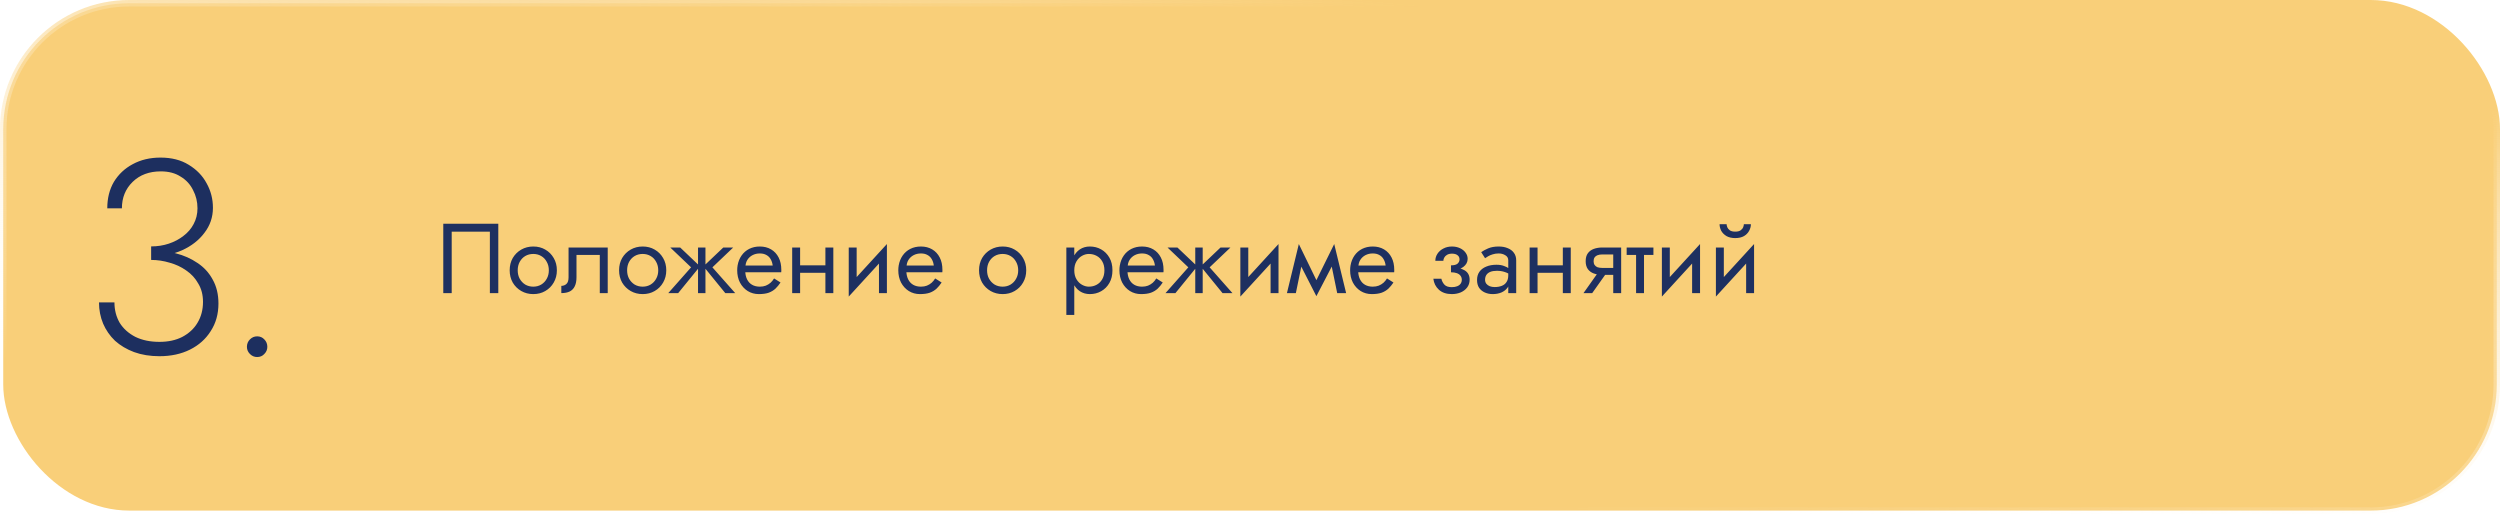
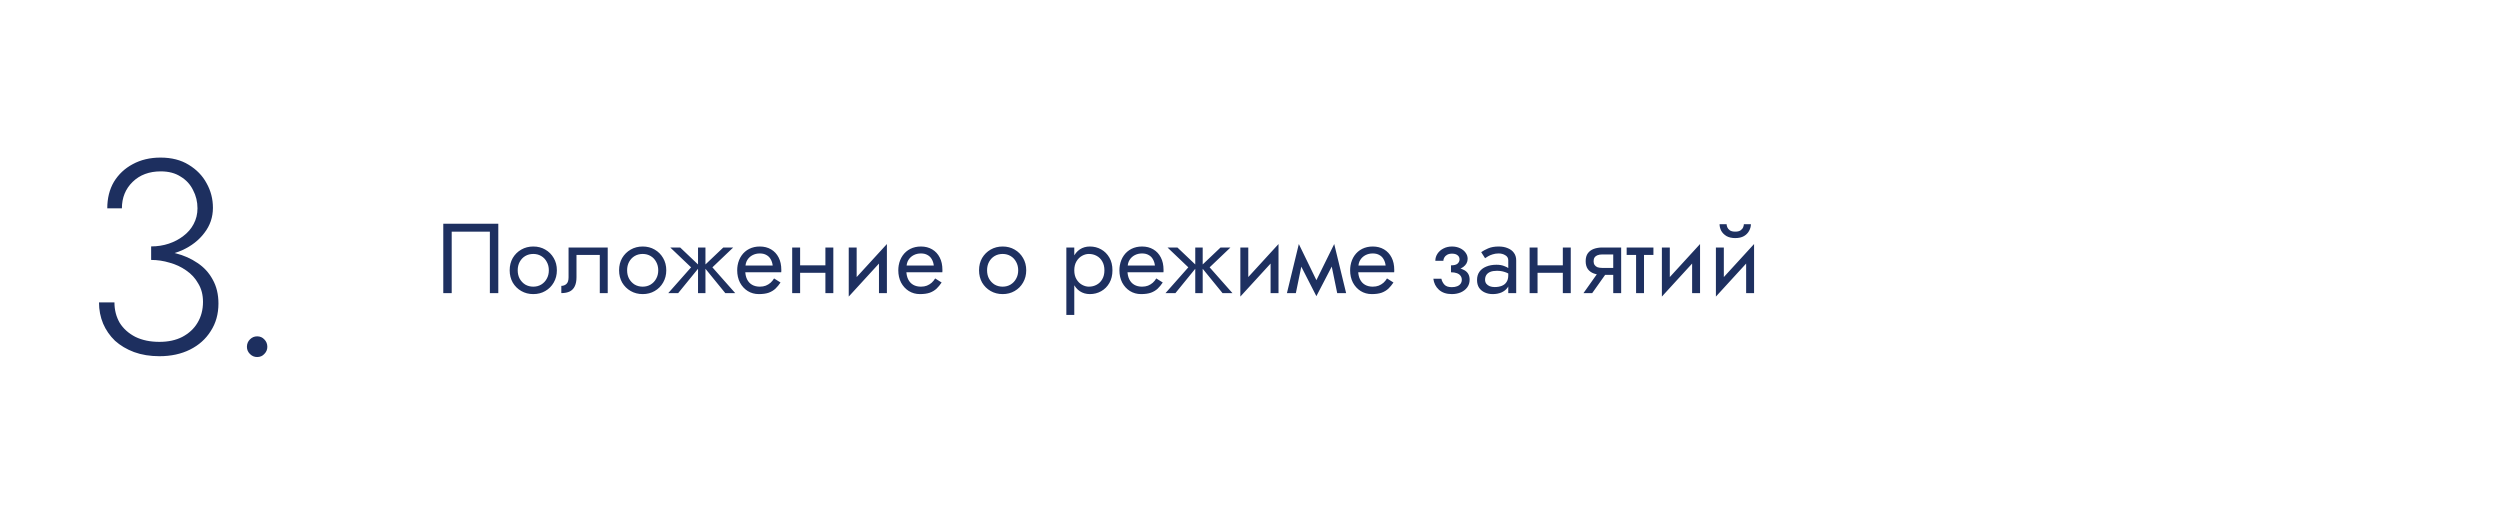
<svg xmlns="http://www.w3.org/2000/svg" width="580" height="120" viewBox="0 0 580 120" fill="none">
-   <rect x="0.75" y="0.75" width="578.5" height="117.706" rx="29.25" fill="#F9CF79" stroke="url(#paint0_linear_2403_571)" stroke-width="1.5" />
  <path d="M113.65 53.74V68H115.605V51.9H102.84V68H104.795V53.74H113.65ZM118.246 62.71C118.246 63.768 118.484 64.719 118.959 65.562C119.45 66.39 120.109 67.042 120.937 67.517C121.765 67.992 122.693 68.23 123.72 68.23C124.763 68.23 125.691 67.992 126.503 67.517C127.331 67.042 127.983 66.39 128.458 65.562C128.949 64.719 129.194 63.768 129.194 62.71C129.194 61.637 128.949 60.686 128.458 59.858C127.983 59.03 127.331 58.378 126.503 57.903C125.691 57.428 124.763 57.19 123.72 57.19C122.693 57.19 121.765 57.428 120.937 57.903C120.109 58.378 119.45 59.03 118.959 59.858C118.484 60.686 118.246 61.637 118.246 62.71ZM120.109 62.71C120.109 61.974 120.263 61.322 120.569 60.755C120.891 60.172 121.321 59.72 121.857 59.398C122.409 59.076 123.03 58.915 123.72 58.915C124.41 58.915 125.024 59.076 125.56 59.398C126.112 59.72 126.542 60.172 126.848 60.755C127.17 61.322 127.331 61.974 127.331 62.71C127.331 63.446 127.17 64.098 126.848 64.665C126.542 65.232 126.112 65.685 125.56 66.022C125.024 66.344 124.41 66.505 123.72 66.505C123.03 66.505 122.409 66.344 121.857 66.022C121.321 65.685 120.891 65.232 120.569 64.665C120.263 64.098 120.109 63.446 120.109 62.71ZM140.991 57.42H131.906V64.32C131.906 65.071 131.737 65.593 131.4 65.884C131.078 66.175 130.687 66.321 130.227 66.321V68C131.024 68 131.684 67.87 132.205 67.609C132.726 67.333 133.11 66.927 133.355 66.39C133.616 65.838 133.746 65.148 133.746 64.32V59.145H139.151V68H140.991V57.42ZM143.627 62.71C143.627 63.768 143.865 64.719 144.34 65.562C144.831 66.39 145.49 67.042 146.318 67.517C147.146 67.992 148.074 68.23 149.101 68.23C150.144 68.23 151.072 67.992 151.884 67.517C152.712 67.042 153.364 66.39 153.839 65.562C154.33 64.719 154.575 63.768 154.575 62.71C154.575 61.637 154.33 60.686 153.839 59.858C153.364 59.03 152.712 58.378 151.884 57.903C151.072 57.428 150.144 57.19 149.101 57.19C148.074 57.19 147.146 57.428 146.318 57.903C145.49 58.378 144.831 59.03 144.34 59.858C143.865 60.686 143.627 61.637 143.627 62.71ZM145.49 62.71C145.49 61.974 145.644 61.322 145.95 60.755C146.272 60.172 146.702 59.72 147.238 59.398C147.79 59.076 148.411 58.915 149.101 58.915C149.791 58.915 150.405 59.076 150.941 59.398C151.493 59.72 151.923 60.172 152.229 60.755C152.551 61.322 152.712 61.974 152.712 62.71C152.712 63.446 152.551 64.098 152.229 64.665C151.923 65.232 151.493 65.685 150.941 66.022C150.405 66.344 149.791 66.505 149.101 66.505C148.411 66.505 147.79 66.344 147.238 66.022C146.702 65.685 146.272 65.232 145.95 64.665C145.644 64.098 145.49 63.446 145.49 62.71ZM167.806 57.42L163.206 61.79L168.266 68H170.566L165.276 62.02L170.106 57.42H167.806ZM163.666 57.42H161.941V68H163.666V57.42ZM157.801 57.42H155.501L160.331 62.02L155.041 68H157.341L162.401 61.79L157.801 57.42ZM172.203 63.17H181.242C181.257 63.078 181.265 62.986 181.265 62.894C181.265 62.802 181.265 62.71 181.265 62.618C181.265 61.499 181.058 60.54 180.644 59.743C180.23 58.93 179.647 58.302 178.896 57.857C178.144 57.412 177.27 57.19 176.274 57.19C175.369 57.19 174.549 57.374 173.813 57.742C173.092 58.11 172.502 58.624 172.042 59.283C171.582 59.942 171.275 60.709 171.122 61.583C171.091 61.767 171.068 61.951 171.053 62.135C171.037 62.319 171.03 62.511 171.03 62.71C171.03 63.768 171.244 64.719 171.674 65.562C172.118 66.39 172.716 67.042 173.468 67.517C174.234 67.992 175.093 68.23 176.044 68.23C176.964 68.23 177.73 68.123 178.344 67.908C178.957 67.678 179.478 67.364 179.908 66.965C180.337 66.551 180.728 66.076 181.081 65.539L179.586 64.596C179.356 64.979 179.08 65.317 178.758 65.608C178.436 65.884 178.068 66.106 177.654 66.275C177.255 66.428 176.795 66.505 176.274 66.505C175.584 66.505 174.986 66.359 174.48 66.068C173.974 65.777 173.583 65.347 173.307 64.78C173.031 64.213 172.893 63.523 172.893 62.71L172.939 62.02C172.939 61.361 173.084 60.793 173.376 60.318C173.682 59.827 174.089 59.452 174.595 59.191C175.101 58.93 175.66 58.8 176.274 58.8C176.887 58.8 177.401 58.923 177.815 59.168C178.244 59.398 178.574 59.728 178.804 60.157C179.049 60.571 179.202 61.054 179.264 61.606H172.203V63.17ZM184.868 63.285H192.688V61.56H184.868V63.285ZM191.492 57.42V68H193.332V57.42H191.492ZM183.787 57.42V68H185.627V57.42H183.787ZM205.646 59.26L205.761 56.615L197.021 66.16L196.906 68.805L205.646 59.26ZM198.746 57.42H196.906V68.805L198.746 66.275V57.42ZM205.761 56.615L203.921 59.145V68H205.761V56.615ZM209.578 63.17H218.617C218.632 63.078 218.64 62.986 218.64 62.894C218.64 62.802 218.64 62.71 218.64 62.618C218.64 61.499 218.433 60.54 218.019 59.743C217.605 58.93 217.022 58.302 216.271 57.857C215.519 57.412 214.645 57.19 213.649 57.19C212.744 57.19 211.924 57.374 211.188 57.742C210.467 58.11 209.877 58.624 209.417 59.283C208.957 59.942 208.65 60.709 208.497 61.583C208.466 61.767 208.443 61.951 208.428 62.135C208.412 62.319 208.405 62.511 208.405 62.71C208.405 63.768 208.619 64.719 209.049 65.562C209.493 66.39 210.091 67.042 210.843 67.517C211.609 67.992 212.468 68.23 213.419 68.23C214.339 68.23 215.105 68.123 215.719 67.908C216.332 67.678 216.853 67.364 217.283 66.965C217.712 66.551 218.103 66.076 218.456 65.539L216.961 64.596C216.731 64.979 216.455 65.317 216.133 65.608C215.811 65.884 215.443 66.106 215.029 66.275C214.63 66.428 214.17 66.505 213.649 66.505C212.959 66.505 212.361 66.359 211.855 66.068C211.349 65.777 210.958 65.347 210.682 64.78C210.406 64.213 210.268 63.523 210.268 62.71L210.314 62.02C210.314 61.361 210.459 60.793 210.751 60.318C211.057 59.827 211.464 59.452 211.97 59.191C212.476 58.93 213.035 58.8 213.649 58.8C214.262 58.8 214.776 58.923 215.19 59.168C215.619 59.398 215.949 59.728 216.179 60.157C216.424 60.571 216.577 61.054 216.639 61.606H209.578V63.17ZM227.137 62.71C227.137 63.768 227.375 64.719 227.85 65.562C228.341 66.39 229 67.042 229.828 67.517C230.656 67.992 231.584 68.23 232.611 68.23C233.654 68.23 234.581 67.992 235.394 67.517C236.222 67.042 236.874 66.39 237.349 65.562C237.84 64.719 238.085 63.768 238.085 62.71C238.085 61.637 237.84 60.686 237.349 59.858C236.874 59.03 236.222 58.378 235.394 57.903C234.581 57.428 233.654 57.19 232.611 57.19C231.584 57.19 230.656 57.428 229.828 57.903C229 58.378 228.341 59.03 227.85 59.858C227.375 60.686 227.137 61.637 227.137 62.71ZM229 62.71C229 61.974 229.153 61.322 229.46 60.755C229.782 60.172 230.211 59.72 230.748 59.398C231.3 59.076 231.921 58.915 232.611 58.915C233.301 58.915 233.914 59.076 234.451 59.398C235.003 59.72 235.432 60.172 235.739 60.755C236.061 61.322 236.222 61.974 236.222 62.71C236.222 63.446 236.061 64.098 235.739 64.665C235.432 65.232 235.003 65.685 234.451 66.022C233.914 66.344 233.301 66.505 232.611 66.505C231.921 66.505 231.3 66.344 230.748 66.022C230.211 65.685 229.782 65.232 229.46 64.665C229.153 64.098 229 63.446 229 62.71ZM249.233 73.06V57.42H247.393V73.06H249.233ZM258.088 62.71C258.088 61.56 257.851 60.579 257.375 59.766C256.9 58.938 256.264 58.302 255.466 57.857C254.684 57.412 253.81 57.19 252.844 57.19C251.97 57.19 251.196 57.412 250.521 57.857C249.862 58.302 249.341 58.938 248.957 59.766C248.589 60.579 248.405 61.56 248.405 62.71C248.405 63.845 248.589 64.826 248.957 65.654C249.341 66.482 249.862 67.118 250.521 67.563C251.196 68.008 251.97 68.23 252.844 68.23C253.81 68.23 254.684 68.008 255.466 67.563C256.264 67.118 256.9 66.482 257.375 65.654C257.851 64.826 258.088 63.845 258.088 62.71ZM256.225 62.71C256.225 63.523 256.057 64.213 255.719 64.78C255.397 65.347 254.96 65.777 254.408 66.068C253.872 66.359 253.274 66.505 252.614 66.505C252.078 66.505 251.549 66.359 251.027 66.068C250.506 65.777 250.077 65.347 249.739 64.78C249.402 64.213 249.233 63.523 249.233 62.71C249.233 61.897 249.402 61.207 249.739 60.64C250.077 60.073 250.506 59.643 251.027 59.352C251.549 59.061 252.078 58.915 252.614 58.915C253.274 58.915 253.872 59.061 254.408 59.352C254.96 59.643 255.397 60.073 255.719 60.64C256.057 61.207 256.225 61.897 256.225 62.71ZM260.878 63.17H269.917C269.933 63.078 269.94 62.986 269.94 62.894C269.94 62.802 269.94 62.71 269.94 62.618C269.94 61.499 269.733 60.54 269.319 59.743C268.905 58.93 268.323 58.302 267.571 57.857C266.82 57.412 265.946 57.19 264.949 57.19C264.045 57.19 263.224 57.374 262.488 57.742C261.768 58.11 261.177 58.624 260.717 59.283C260.257 59.942 259.951 60.709 259.797 61.583C259.767 61.767 259.744 61.951 259.728 62.135C259.713 62.319 259.705 62.511 259.705 62.71C259.705 63.768 259.92 64.719 260.349 65.562C260.794 66.39 261.392 67.042 262.143 67.517C262.91 67.992 263.769 68.23 264.719 68.23C265.639 68.23 266.406 68.123 267.019 67.908C267.633 67.678 268.154 67.364 268.583 66.965C269.013 66.551 269.404 66.076 269.756 65.539L268.261 64.596C268.031 64.979 267.755 65.317 267.433 65.608C267.111 65.884 266.743 66.106 266.329 66.275C265.931 66.428 265.471 66.505 264.949 66.505C264.259 66.505 263.661 66.359 263.155 66.068C262.649 65.777 262.258 65.347 261.982 64.78C261.706 64.213 261.568 63.523 261.568 62.71L261.614 62.02C261.614 61.361 261.76 60.793 262.051 60.318C262.358 59.827 262.764 59.452 263.27 59.191C263.776 58.93 264.336 58.8 264.949 58.8C265.563 58.8 266.076 58.923 266.49 59.168C266.92 59.398 267.249 59.728 267.479 60.157C267.725 60.571 267.878 61.054 267.939 61.606H260.878V63.17ZM283.165 57.42L278.565 61.79L283.625 68H285.925L280.635 62.02L285.465 57.42H283.165ZM279.025 57.42H277.3V68H279.025V57.42ZM273.16 57.42H270.86L275.69 62.02L270.4 68H272.7L277.76 61.79L273.16 57.42ZM296.501 59.26L296.616 56.615L287.876 66.16L287.761 68.805L296.501 59.26ZM289.601 57.42H287.761V68.805L289.601 66.275V57.42ZM296.616 56.615L294.776 59.145V68H296.616V56.615ZM310.23 68H312.3L309.54 56.615L308.505 59.605L310.23 68ZM304.71 66.413L305.4 68.713L309.77 60.295L309.54 56.615L304.71 66.413ZM305.4 68.713L306.09 66.413L301.329 56.615L301.099 60.295L305.4 68.713ZM298.569 68H300.639L302.364 59.605L301.329 56.615L298.569 68ZM314.403 63.17H323.442C323.457 63.078 323.465 62.986 323.465 62.894C323.465 62.802 323.465 62.71 323.465 62.618C323.465 61.499 323.258 60.54 322.844 59.743C322.43 58.93 321.847 58.302 321.096 57.857C320.344 57.412 319.47 57.19 318.474 57.19C317.569 57.19 316.749 57.374 316.013 57.742C315.292 58.11 314.702 58.624 314.242 59.283C313.782 59.942 313.475 60.709 313.322 61.583C313.291 61.767 313.268 61.951 313.253 62.135C313.237 62.319 313.23 62.511 313.23 62.71C313.23 63.768 313.444 64.719 313.874 65.562C314.318 66.39 314.916 67.042 315.668 67.517C316.434 67.992 317.293 68.23 318.244 68.23C319.164 68.23 319.93 68.123 320.544 67.908C321.157 67.678 321.678 67.364 322.108 66.965C322.537 66.551 322.928 66.076 323.281 65.539L321.786 64.596C321.556 64.979 321.28 65.317 320.958 65.608C320.636 65.884 320.268 66.106 319.854 66.275C319.455 66.428 318.995 66.505 318.474 66.505C317.784 66.505 317.186 66.359 316.68 66.068C316.174 65.777 315.783 65.347 315.507 64.78C315.231 64.213 315.093 63.523 315.093 62.71L315.139 62.02C315.139 61.361 315.284 60.793 315.576 60.318C315.882 59.827 316.289 59.452 316.795 59.191C317.301 58.93 317.86 58.8 318.474 58.8C319.087 58.8 319.601 58.923 320.015 59.168C320.444 59.398 320.774 59.728 321.004 60.157C321.249 60.571 321.402 61.054 321.464 61.606H314.403V63.17ZM336.631 62.71C337.843 62.71 338.786 62.457 339.46 61.951C340.15 61.445 340.495 60.809 340.495 60.042C340.495 59.521 340.334 59.045 340.012 58.616C339.706 58.187 339.276 57.842 338.724 57.581C338.172 57.32 337.551 57.19 336.861 57.19C336.125 57.19 335.466 57.343 334.883 57.65C334.301 57.941 333.841 58.34 333.503 58.846C333.166 59.352 332.997 59.904 332.997 60.502H334.86C334.86 60.257 334.929 60.011 335.067 59.766C335.205 59.505 335.42 59.291 335.711 59.122C336.018 58.938 336.401 58.846 336.861 58.846C337.413 58.846 337.843 58.969 338.149 59.214C338.456 59.444 338.609 59.766 338.609 60.18C338.609 60.563 338.456 60.893 338.149 61.169C337.843 61.43 337.337 61.56 336.631 61.56V62.71ZM336.815 68.23C337.567 68.23 338.257 68.1 338.885 67.839C339.514 67.563 340.012 67.18 340.38 66.689C340.764 66.183 340.955 65.585 340.955 64.895C340.955 63.898 340.564 63.17 339.782 62.71C339 62.25 337.95 62.02 336.631 62.02V63.17C337.168 63.17 337.62 63.239 337.988 63.377C338.372 63.515 338.655 63.714 338.839 63.975C339.039 64.236 339.138 64.55 339.138 64.918C339.138 65.255 339.046 65.554 338.862 65.815C338.678 66.076 338.41 66.275 338.057 66.413C337.72 66.551 337.306 66.62 336.815 66.62C336.018 66.62 335.443 66.421 335.09 66.022C334.738 65.623 334.508 65.171 334.4 64.665H332.537C332.66 65.692 333.089 66.543 333.825 67.218C334.577 67.893 335.573 68.23 336.815 68.23ZM344.536 64.895C344.536 64.466 344.636 64.098 344.835 63.791C345.035 63.484 345.334 63.247 345.732 63.078C346.146 62.909 346.66 62.825 347.273 62.825C347.948 62.825 348.554 62.917 349.09 63.101C349.627 63.27 350.156 63.538 350.677 63.906V62.825C350.57 62.687 350.371 62.511 350.079 62.296C349.788 62.066 349.397 61.867 348.906 61.698C348.431 61.514 347.856 61.422 347.181 61.422C346.261 61.422 345.464 61.568 344.789 61.859C344.115 62.135 343.593 62.534 343.225 63.055C342.857 63.576 342.673 64.213 342.673 64.964C342.673 65.685 342.834 66.29 343.156 66.781C343.494 67.256 343.938 67.617 344.49 67.862C345.042 68.107 345.648 68.23 346.307 68.23C347.043 68.23 347.71 68.107 348.308 67.862C348.906 67.601 349.382 67.233 349.734 66.758C350.102 66.267 350.286 65.685 350.286 65.01L349.918 63.86C349.918 64.519 349.78 65.048 349.504 65.447C349.244 65.846 348.876 66.137 348.4 66.321C347.925 66.505 347.381 66.597 346.767 66.597C346.353 66.597 345.978 66.536 345.64 66.413C345.303 66.275 345.035 66.083 344.835 65.838C344.636 65.577 344.536 65.263 344.536 64.895ZM344.536 59.904C344.705 59.781 344.935 59.636 345.226 59.467C345.533 59.283 345.893 59.13 346.307 59.007C346.721 58.869 347.181 58.8 347.687 58.8C348.27 58.8 348.784 58.938 349.228 59.214C349.688 59.475 349.918 59.873 349.918 60.41V68H351.758V60.41C351.758 59.72 351.582 59.137 351.229 58.662C350.892 58.187 350.417 57.826 349.803 57.581C349.205 57.32 348.5 57.19 347.687 57.19C346.737 57.19 345.924 57.336 345.249 57.627C344.575 57.918 344.038 58.21 343.639 58.501L344.536 59.904ZM355.952 63.285H363.772V61.56H355.952V63.285ZM362.576 57.42V68H364.416V57.42H362.576ZM354.871 57.42V68H356.711V57.42H354.871ZM369.394 68L373.304 62.48H371.28L367.37 68H369.394ZM376.11 68V57.42H374.27V68H376.11ZM375.029 62.158H371.74C371.296 62.158 370.92 62.104 370.613 61.997C370.322 61.874 370.1 61.698 369.946 61.468C369.793 61.238 369.716 60.947 369.716 60.594C369.716 60.241 369.793 59.95 369.946 59.72C370.1 59.49 370.322 59.321 370.613 59.214C370.92 59.091 371.296 59.03 371.74 59.03H375.029V57.42H371.74C371.02 57.42 370.36 57.527 369.762 57.742C369.18 57.957 368.72 58.294 368.382 58.754C368.045 59.214 367.876 59.827 367.876 60.594C367.876 61.345 368.045 61.959 368.382 62.434C368.72 62.894 369.18 63.231 369.762 63.446C370.36 63.661 371.02 63.768 371.74 63.768H375.029V62.158ZM377.385 57.42V59.145H383.595V57.42H377.385ZM379.57 57.88V68H381.41V57.88H379.57ZM394.296 59.26L394.411 56.615L385.671 66.16L385.556 68.805L394.296 59.26ZM387.396 57.42H385.556V68.805L387.396 66.275V57.42ZM394.411 56.615L392.571 59.145V68H394.411V56.615ZM406.829 59.26L406.944 56.615L398.204 66.16L398.089 68.805L406.829 59.26ZM399.929 57.42H398.089V68.805L399.929 66.275V57.42ZM406.944 56.615L405.104 59.145V68H406.944V56.615ZM398.94 52.015C398.94 52.536 399.07 53.05 399.331 53.556C399.607 54.047 400.013 54.453 400.55 54.775C401.102 55.082 401.777 55.235 402.574 55.235C403.387 55.235 404.061 55.082 404.598 54.775C405.135 54.453 405.533 54.047 405.794 53.556C406.07 53.05 406.208 52.536 406.208 52.015H404.575C404.575 52.214 404.521 52.452 404.414 52.728C404.307 52.989 404.107 53.226 403.816 53.441C403.525 53.64 403.111 53.74 402.574 53.74C402.037 53.74 401.623 53.64 401.332 53.441C401.041 53.226 400.841 52.989 400.734 52.728C400.627 52.452 400.573 52.214 400.573 52.015H398.94Z" fill="#1E3060" />
  <path d="M35.064 59.472C37.709 59.472 40.099 59.003 42.232 58.064C44.408 57.083 46.136 55.739 47.416 54.032C48.739 52.325 49.4 50.384 49.4 48.208C49.4 46.16 48.909 44.261 47.928 42.512C46.989 40.763 45.603 39.333 43.768 38.224C41.976 37.115 39.8 36.56 37.24 36.56C34.808 36.56 32.653 37.072 30.776 38.096C28.941 39.077 27.491 40.443 26.424 42.192C25.4 43.941 24.888 45.989 24.888 48.336H28.28C28.28 45.861 29.112 43.813 30.776 42.192C32.44 40.571 34.616 39.76 37.304 39.76C39.139 39.76 40.675 40.165 41.912 40.976C43.192 41.744 44.152 42.789 44.792 44.112C45.475 45.392 45.816 46.8 45.816 48.336C45.816 49.659 45.517 50.875 44.92 51.984C44.365 53.051 43.576 53.968 42.552 54.736C41.571 55.504 40.44 56.101 39.16 56.528C37.88 56.955 36.515 57.168 35.064 57.168V59.472ZM36.984 82.64C39.672 82.64 42.04 82.128 44.088 81.104C46.136 80.08 47.736 78.651 48.888 76.816C50.083 74.981 50.68 72.848 50.68 70.416C50.68 68.283 50.232 66.427 49.336 64.848C48.483 63.269 47.309 61.989 45.816 61.008C44.323 59.984 42.637 59.237 40.76 58.768C38.925 58.256 37.027 58 35.064 58V60.304C36.515 60.304 37.944 60.517 39.352 60.944C40.76 61.328 42.04 61.925 43.192 62.736C44.387 63.547 45.325 64.571 46.008 65.808C46.733 67.003 47.096 68.411 47.096 70.032C47.096 71.867 46.669 73.488 45.816 74.896C45.005 76.261 43.832 77.349 42.296 78.16C40.803 78.928 39.032 79.312 36.984 79.312C34.851 79.312 32.995 78.928 31.416 78.16C29.837 77.349 28.621 76.261 27.768 74.896C26.957 73.488 26.552 71.909 26.552 70.16H22.968C22.968 71.909 23.288 73.552 23.928 75.088C24.568 76.581 25.485 77.904 26.68 79.056C27.917 80.165 29.389 81.04 31.096 81.68C32.845 82.32 34.808 82.64 36.984 82.64ZM57.285 80.464C57.285 81.104 57.52 81.659 57.989 82.128C58.458 82.597 59.013 82.832 59.653 82.832C60.336 82.832 60.89 82.597 61.317 82.128C61.786 81.659 62.021 81.104 62.021 80.464C62.021 79.781 61.786 79.205 61.317 78.736C60.89 78.267 60.336 78.032 59.653 78.032C59.013 78.032 58.458 78.267 57.989 78.736C57.52 79.205 57.285 79.781 57.285 80.464Z" fill="#1D2F5F" />
  <defs>
    <linearGradient id="paint0_linear_2403_571" x1="394.4" y1="7.45" x2="383.485" y2="120.772" gradientUnits="userSpaceOnUse">
      <stop stop-color="#F9CF79" />
      <stop offset="1" stop-color="white" stop-opacity="0" />
    </linearGradient>
  </defs>
</svg>